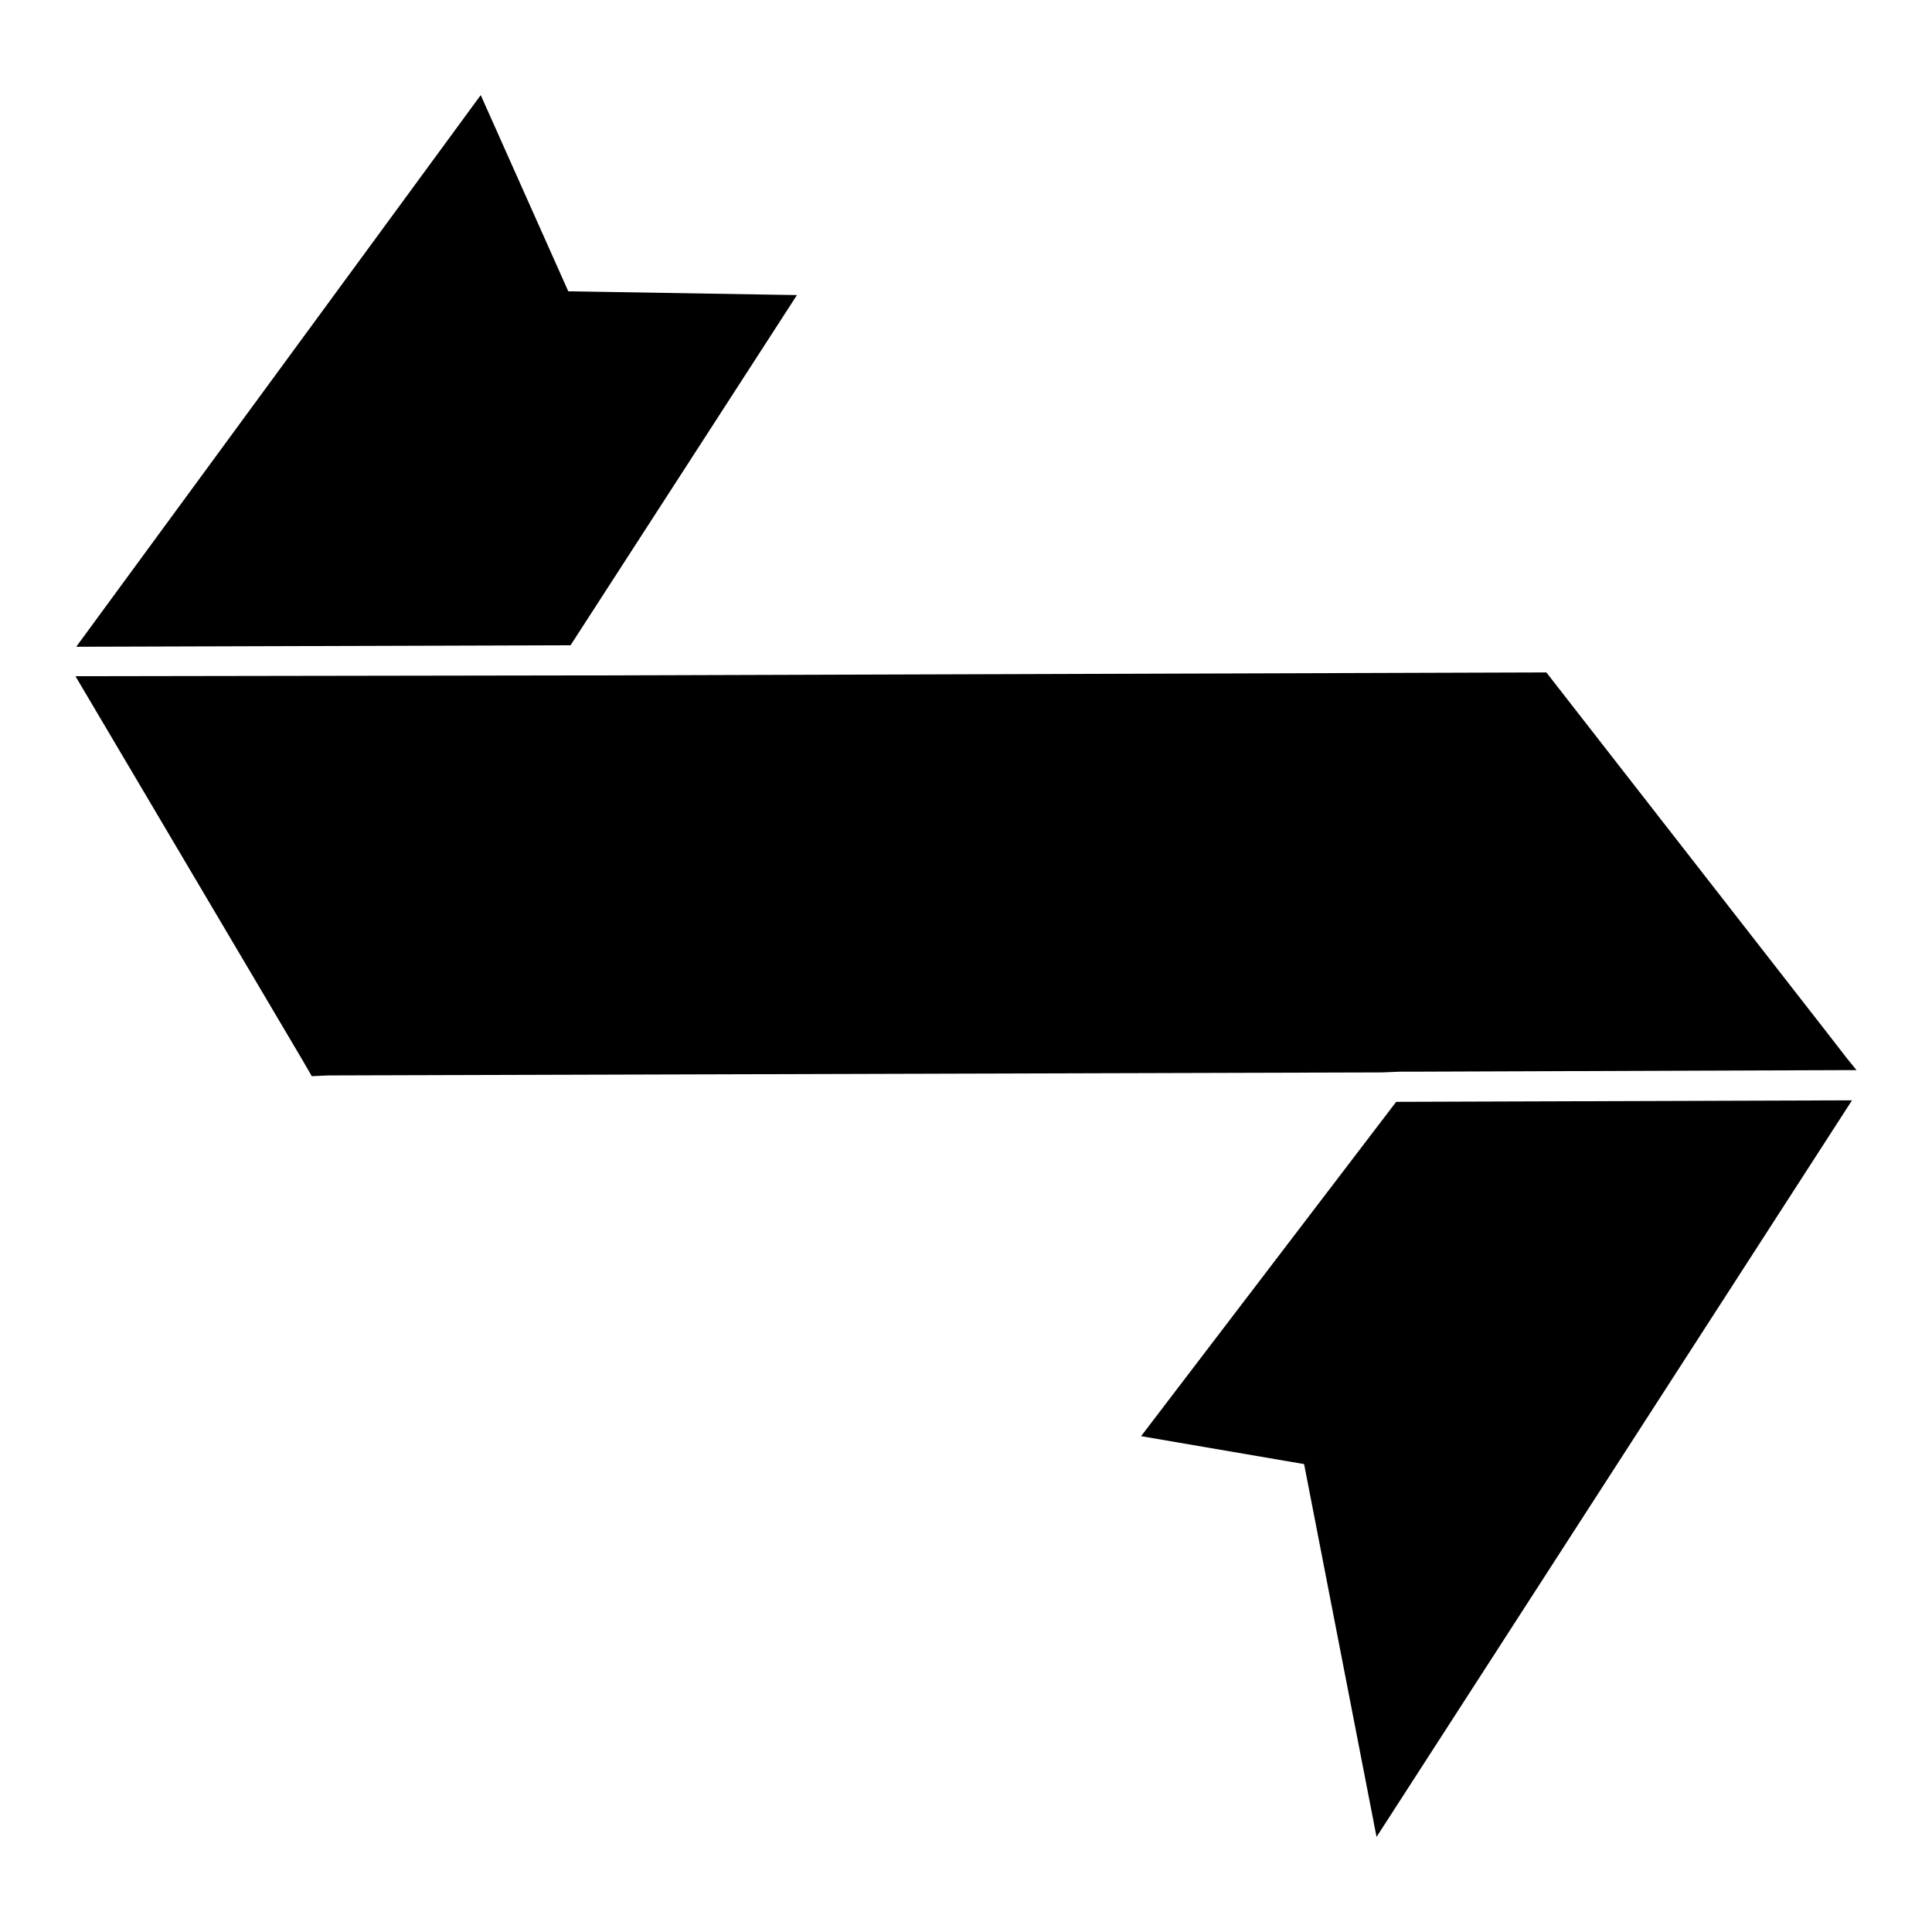
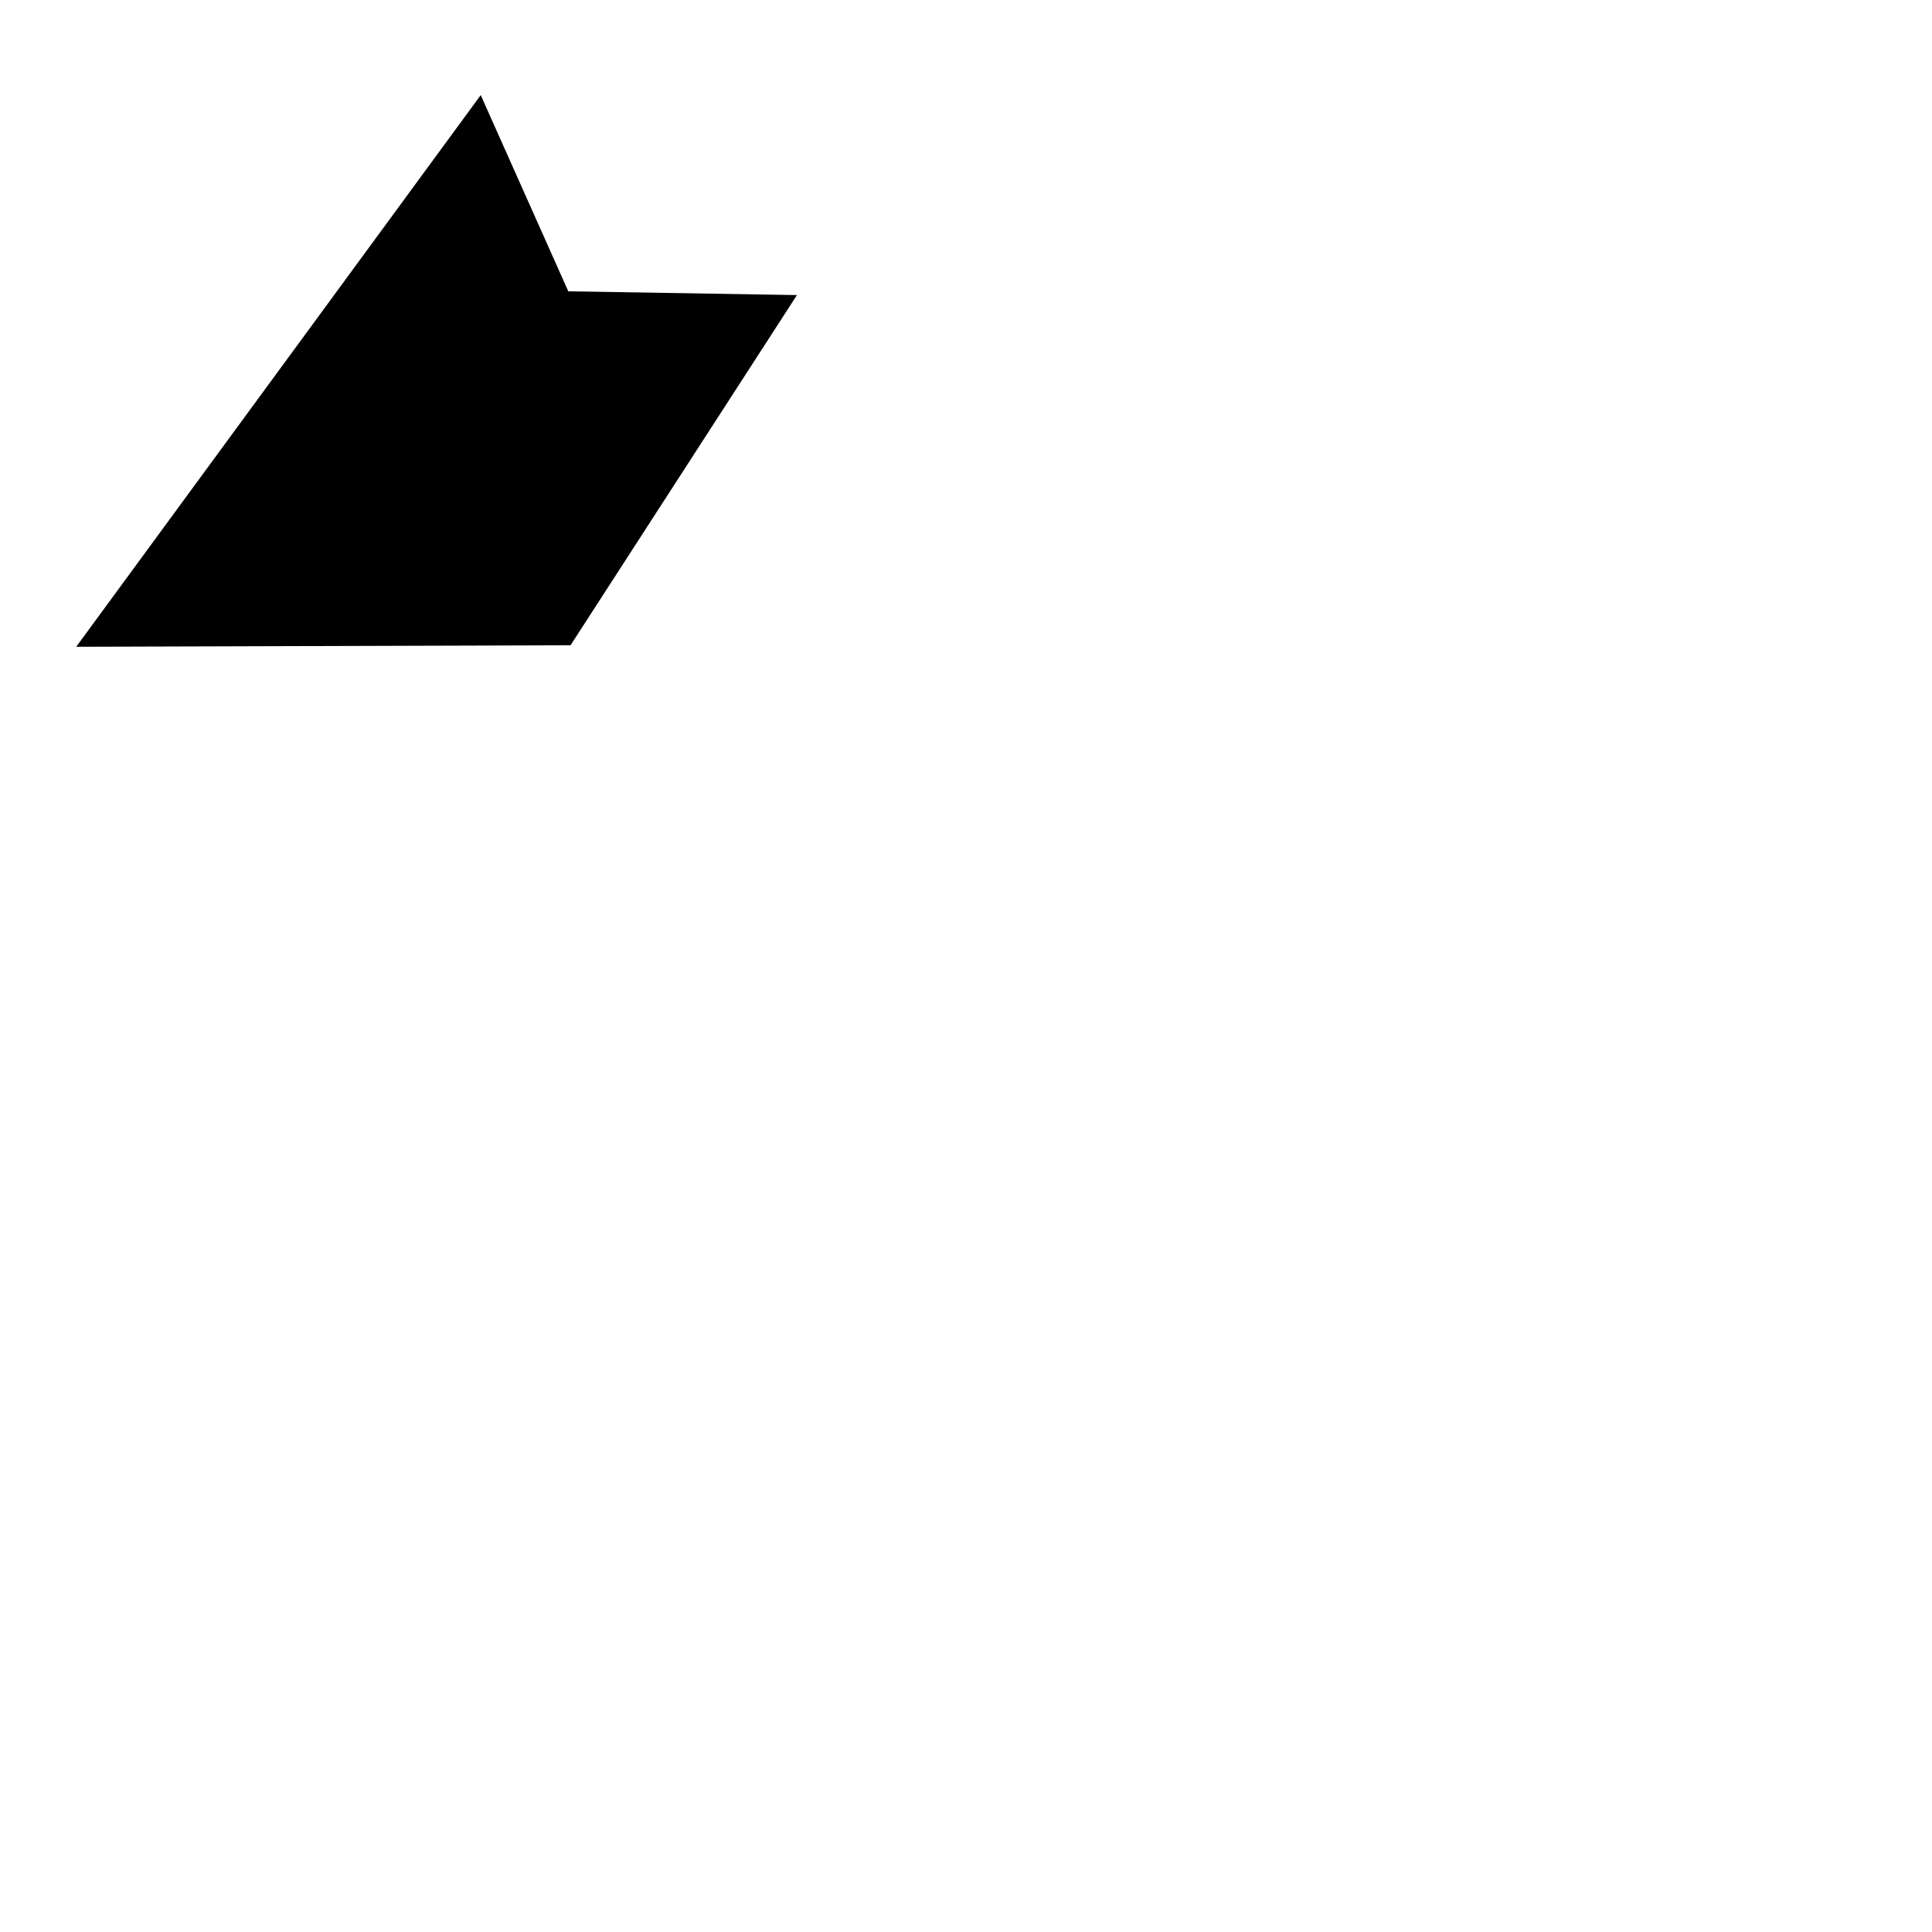
<svg xmlns="http://www.w3.org/2000/svg" version="1.1" x="0px" y="0px" viewBox="0 0 256 256" enable-background="new 0 0 256 256" xml:space="preserve">
  <g>
    <g>
      <g>
        <path fill="#000000" d="M105.6 39.1L75.3 38.6 63.7 12.6 10.1 85.7 75.6 85.5 z" />
-         <path fill="#000000" d="M245.4 145.8L185 146 151.2 190.3 172.8 194 182.4 243.4 z" />
-         <path fill="#000000" d="M41.2 142.4L41.3 142.6 43.5 142.5 183.1 142.1 185.6 142 188 142 243.5 141.8 246 141.8 244.7 140.2 242.3 137.1 204.9 89.1 77.7 89.5 75.4 89.5 73 89.5 10 89.6 40.1 140.5 z" />
+         <path fill="#000000" d="M245.4 145.8z" />
      </g>
      <g />
      <g />
      <g />
      <g />
      <g />
      <g />
      <g />
      <g />
      <g />
      <g />
      <g />
      <g />
      <g />
      <g />
      <g />
    </g>
  </g>
</svg>